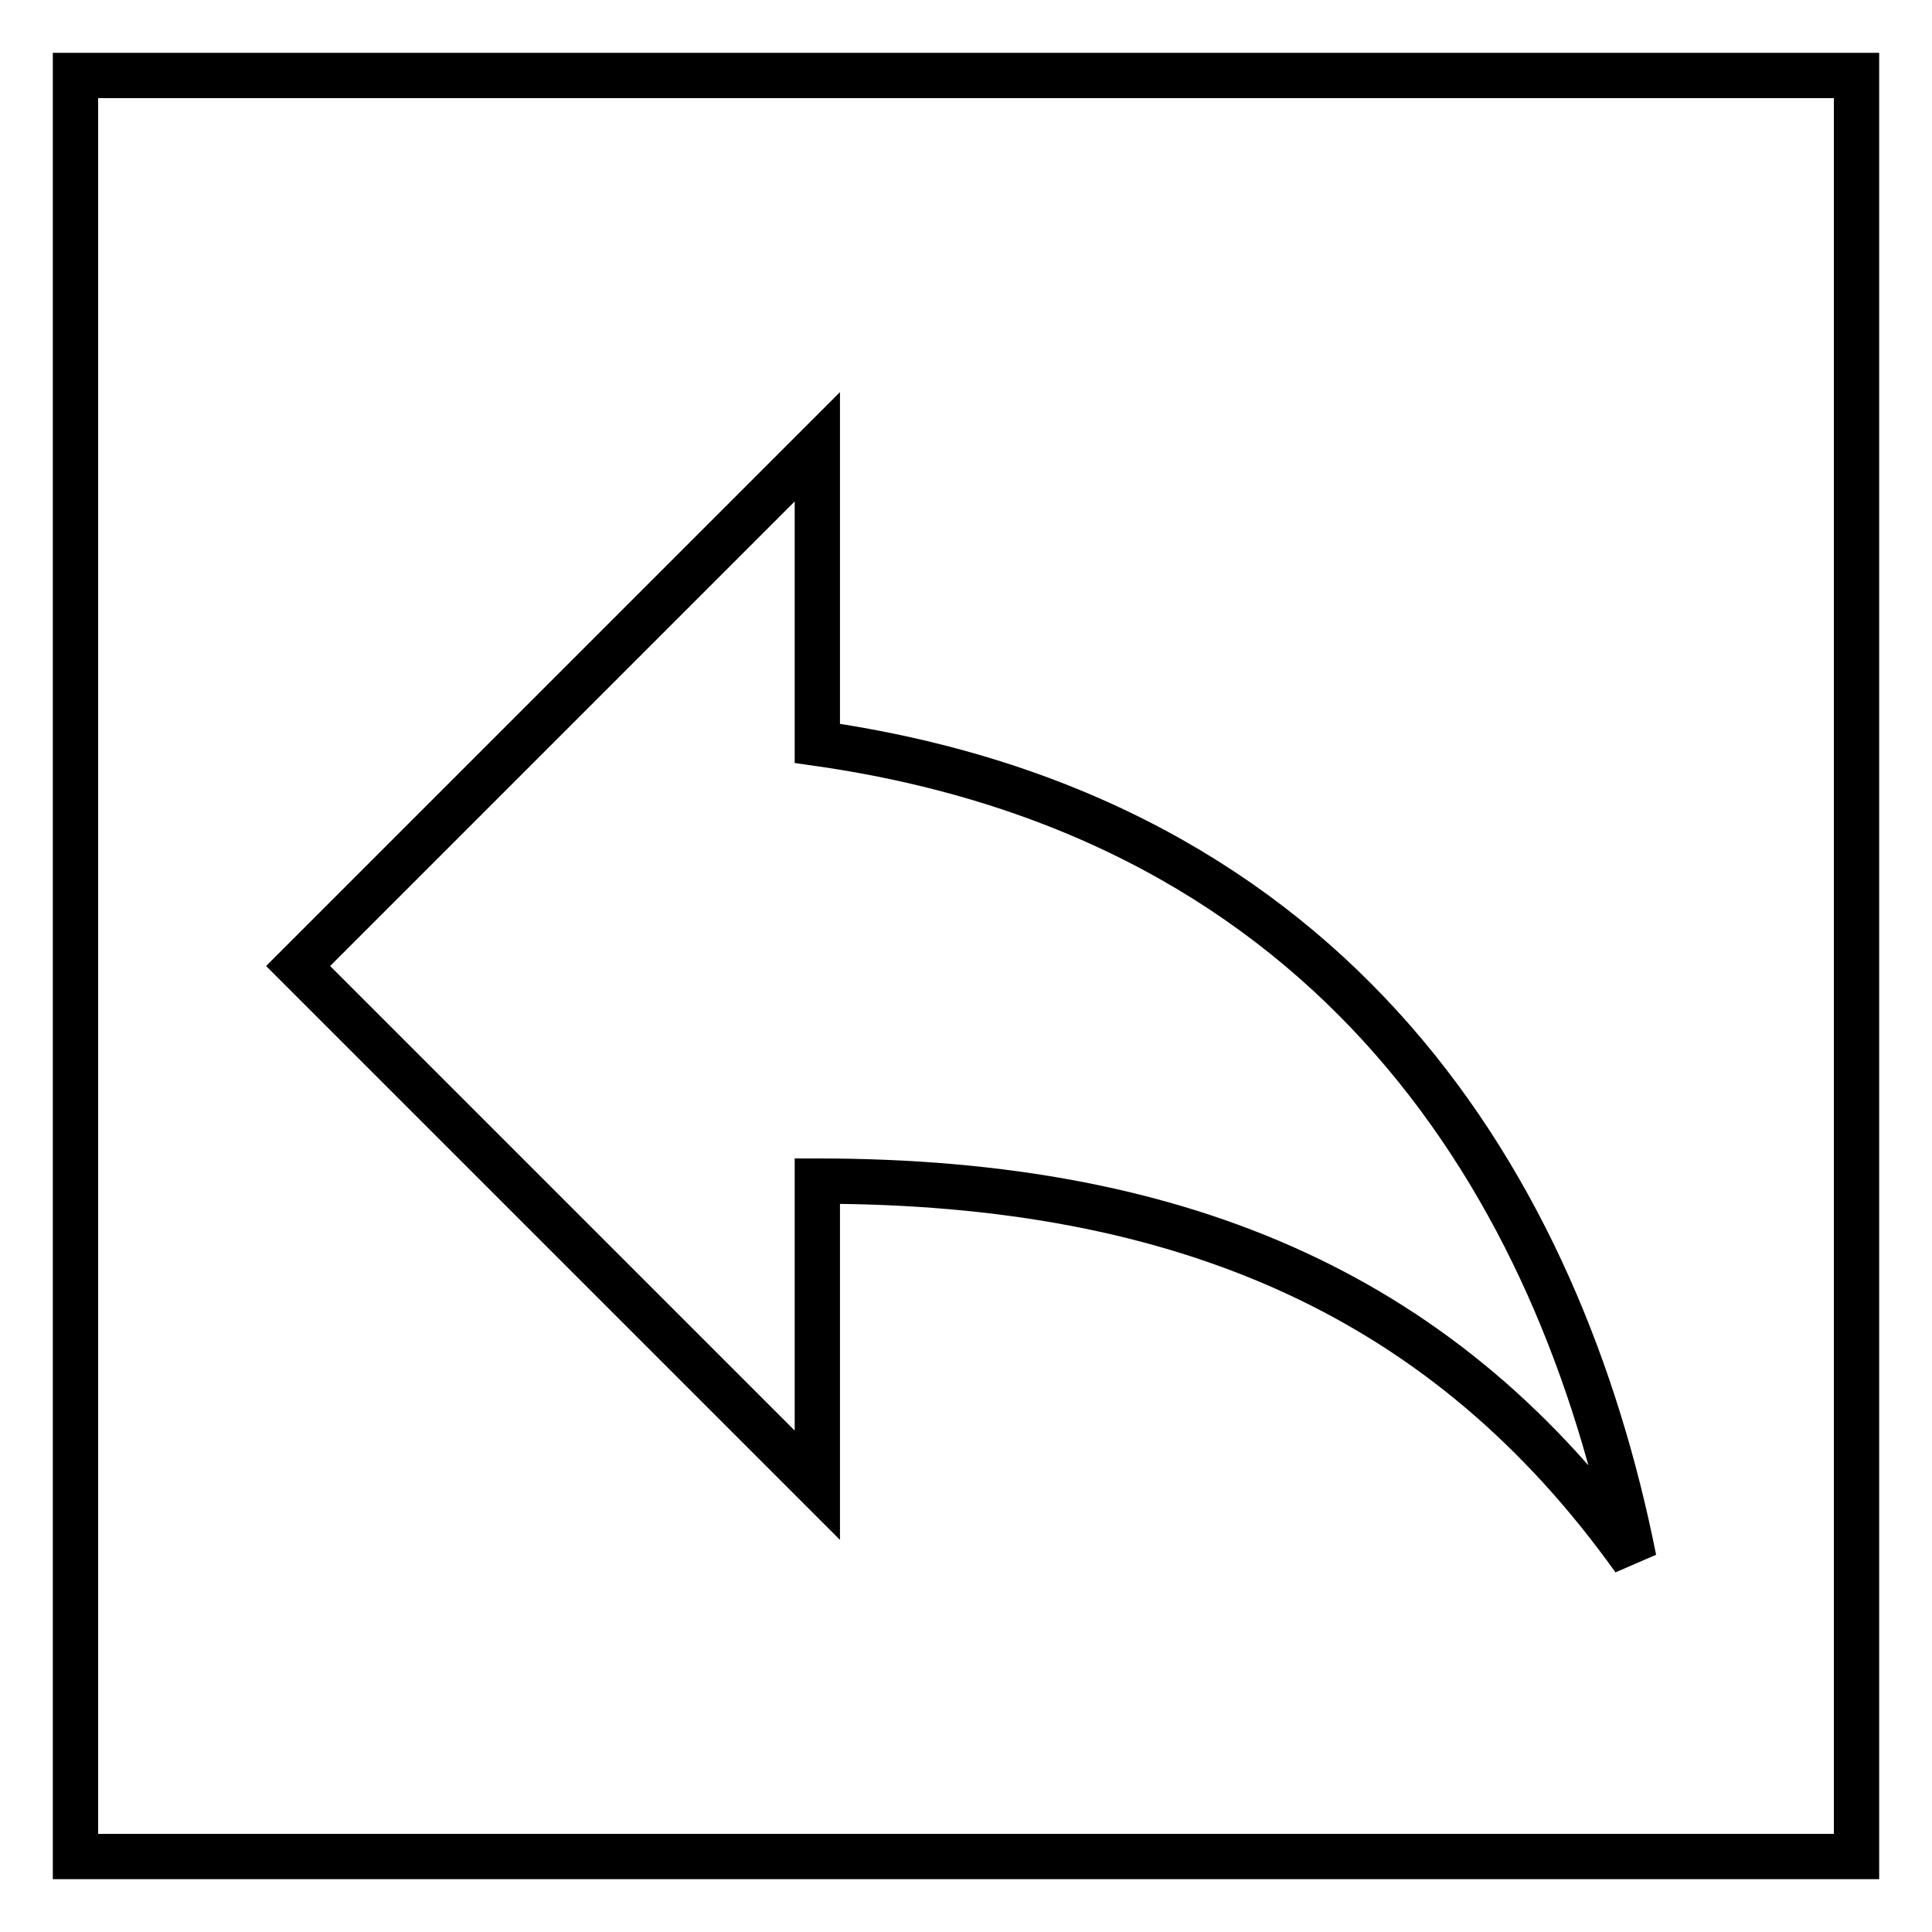
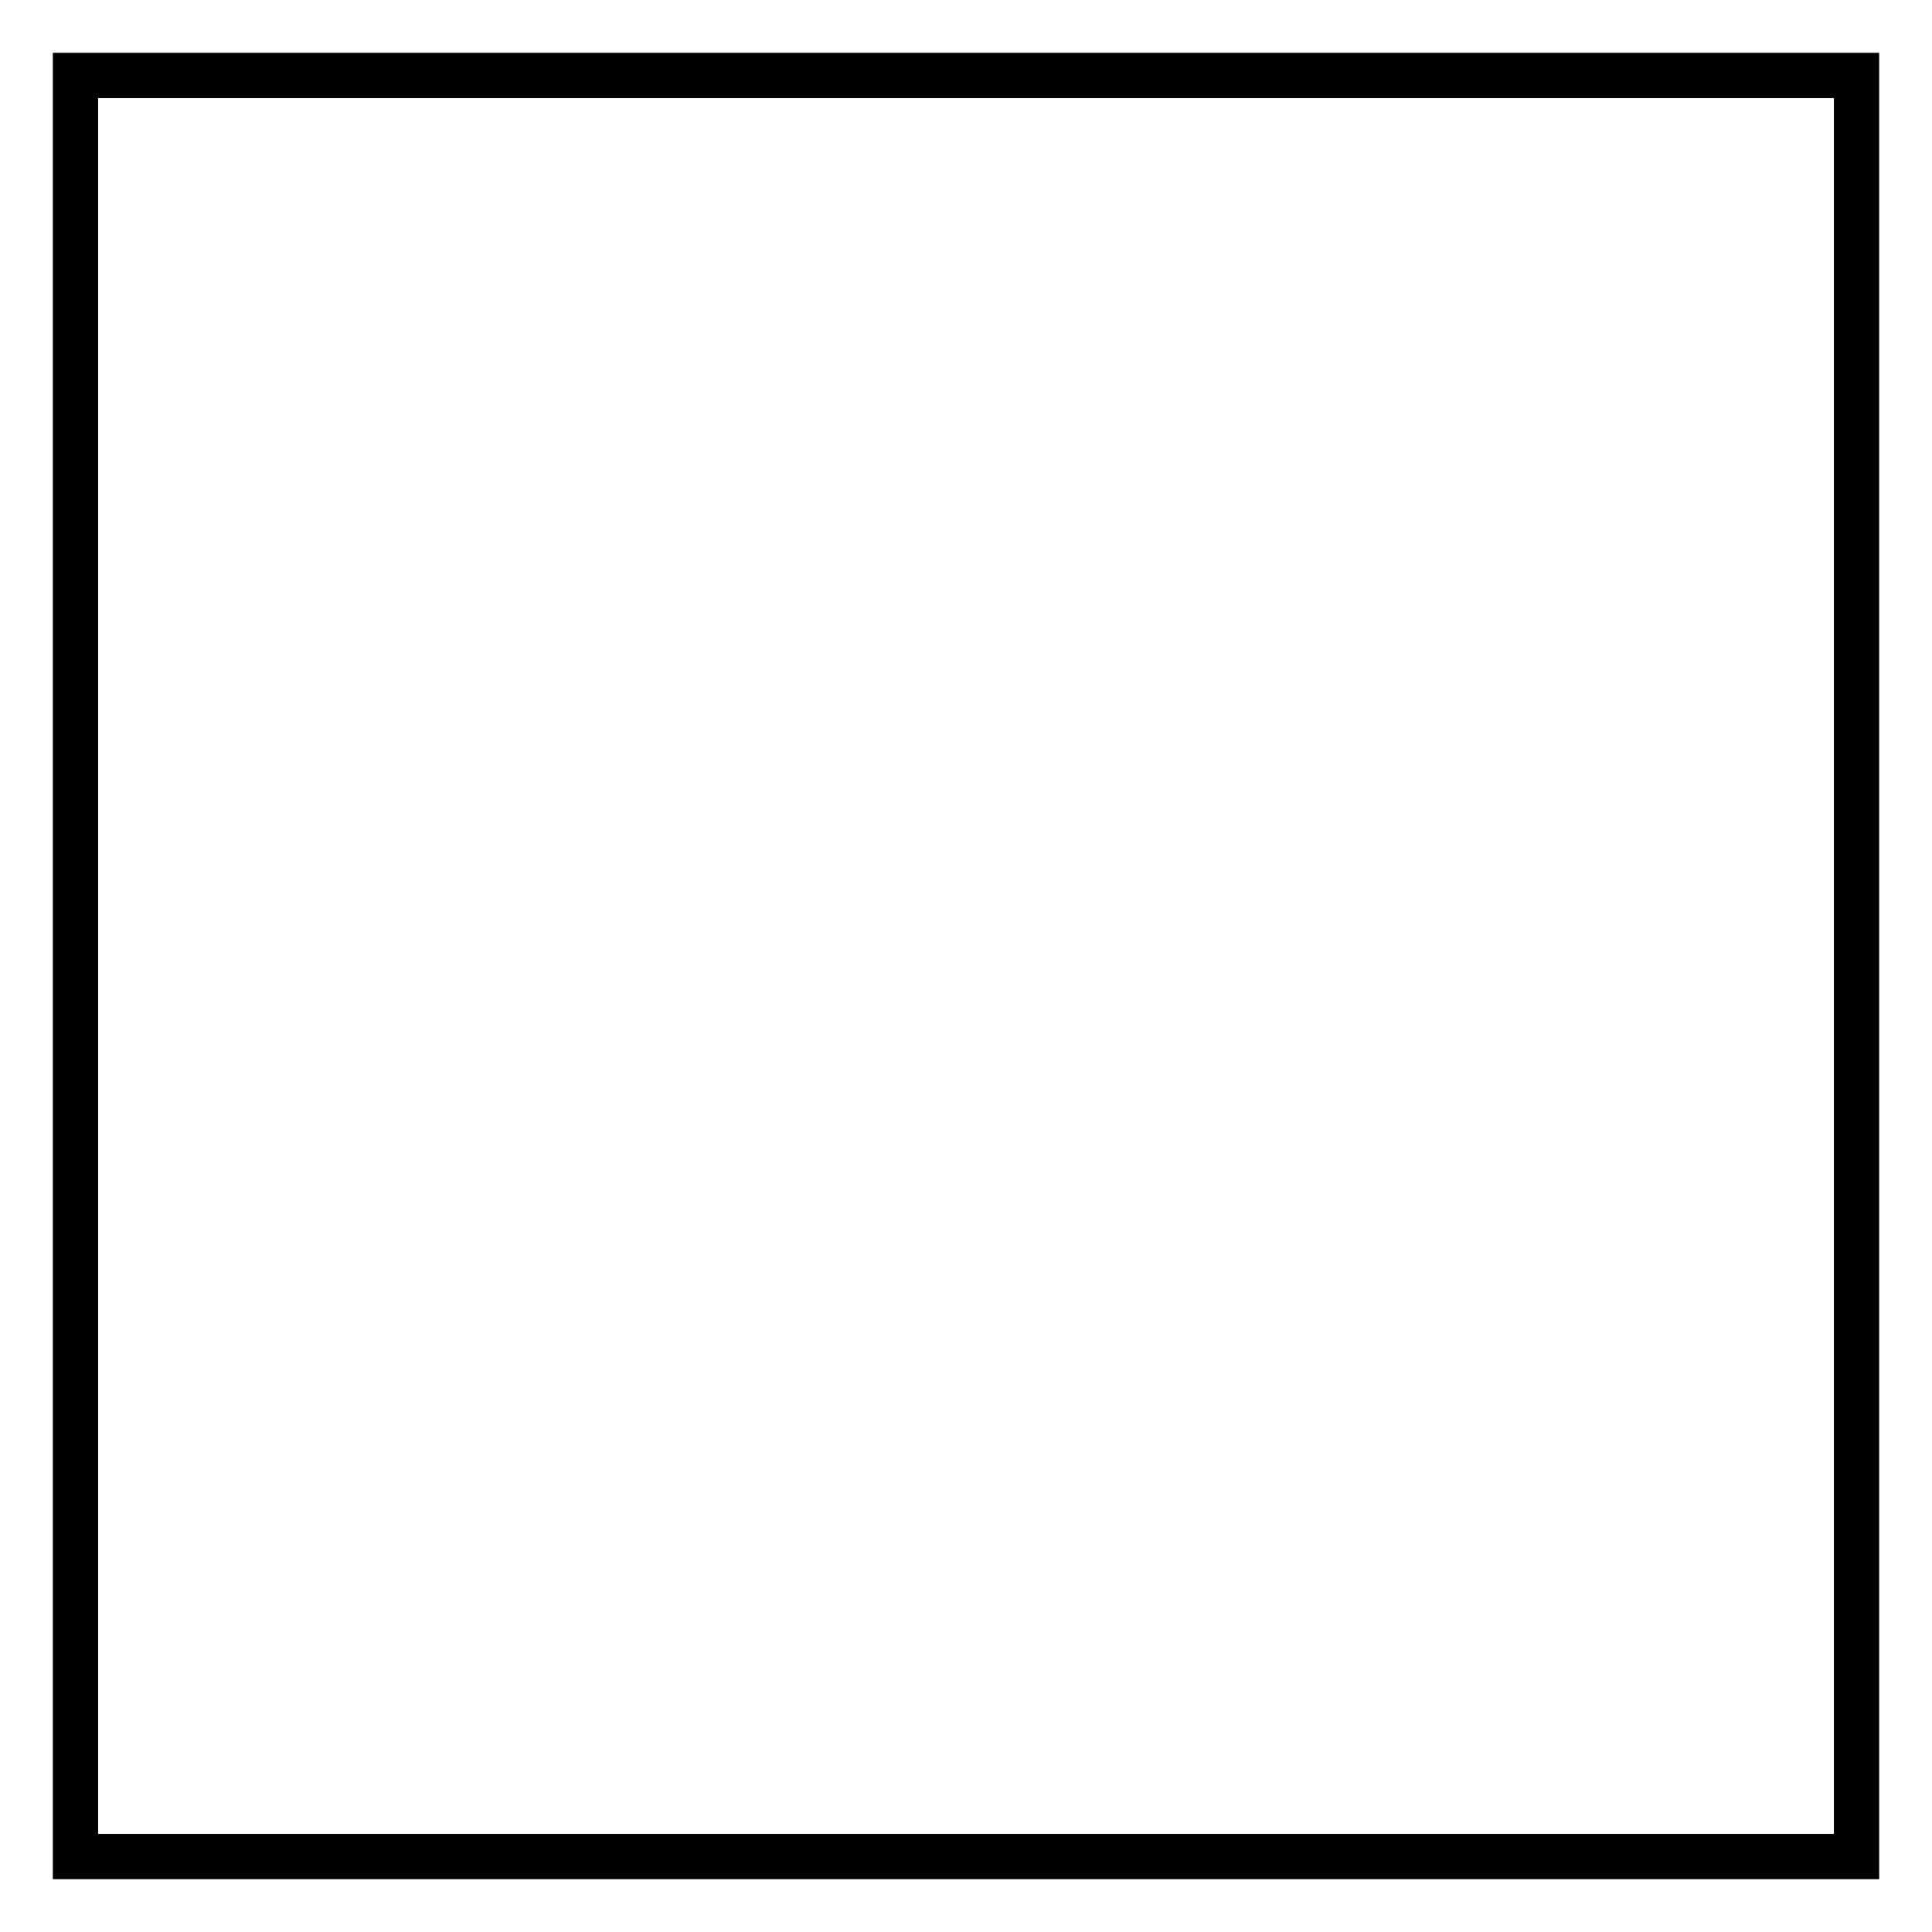
<svg xmlns="http://www.w3.org/2000/svg" version="1.1" x="0px" y="0px" viewBox="0 0 256 256" enable-background="new 0 0 256 256" xml:space="preserve">
  <g>
    <g>
-       <path stroke-width="6" fill-opacity="0" stroke="#000000" d="M108.3,98.5V59.2L39.5,128l68.8,68.8v-40.3c49.2,0,83.6,15.7,108.2,50.1C206.7,157.5,177.2,108.3,108.3,98.5L108.3,98.5z" />
      <path stroke-width="6" fill-opacity="0" stroke="#000000" d="M10,10h236v236H10V10z" />
    </g>
  </g>
</svg>